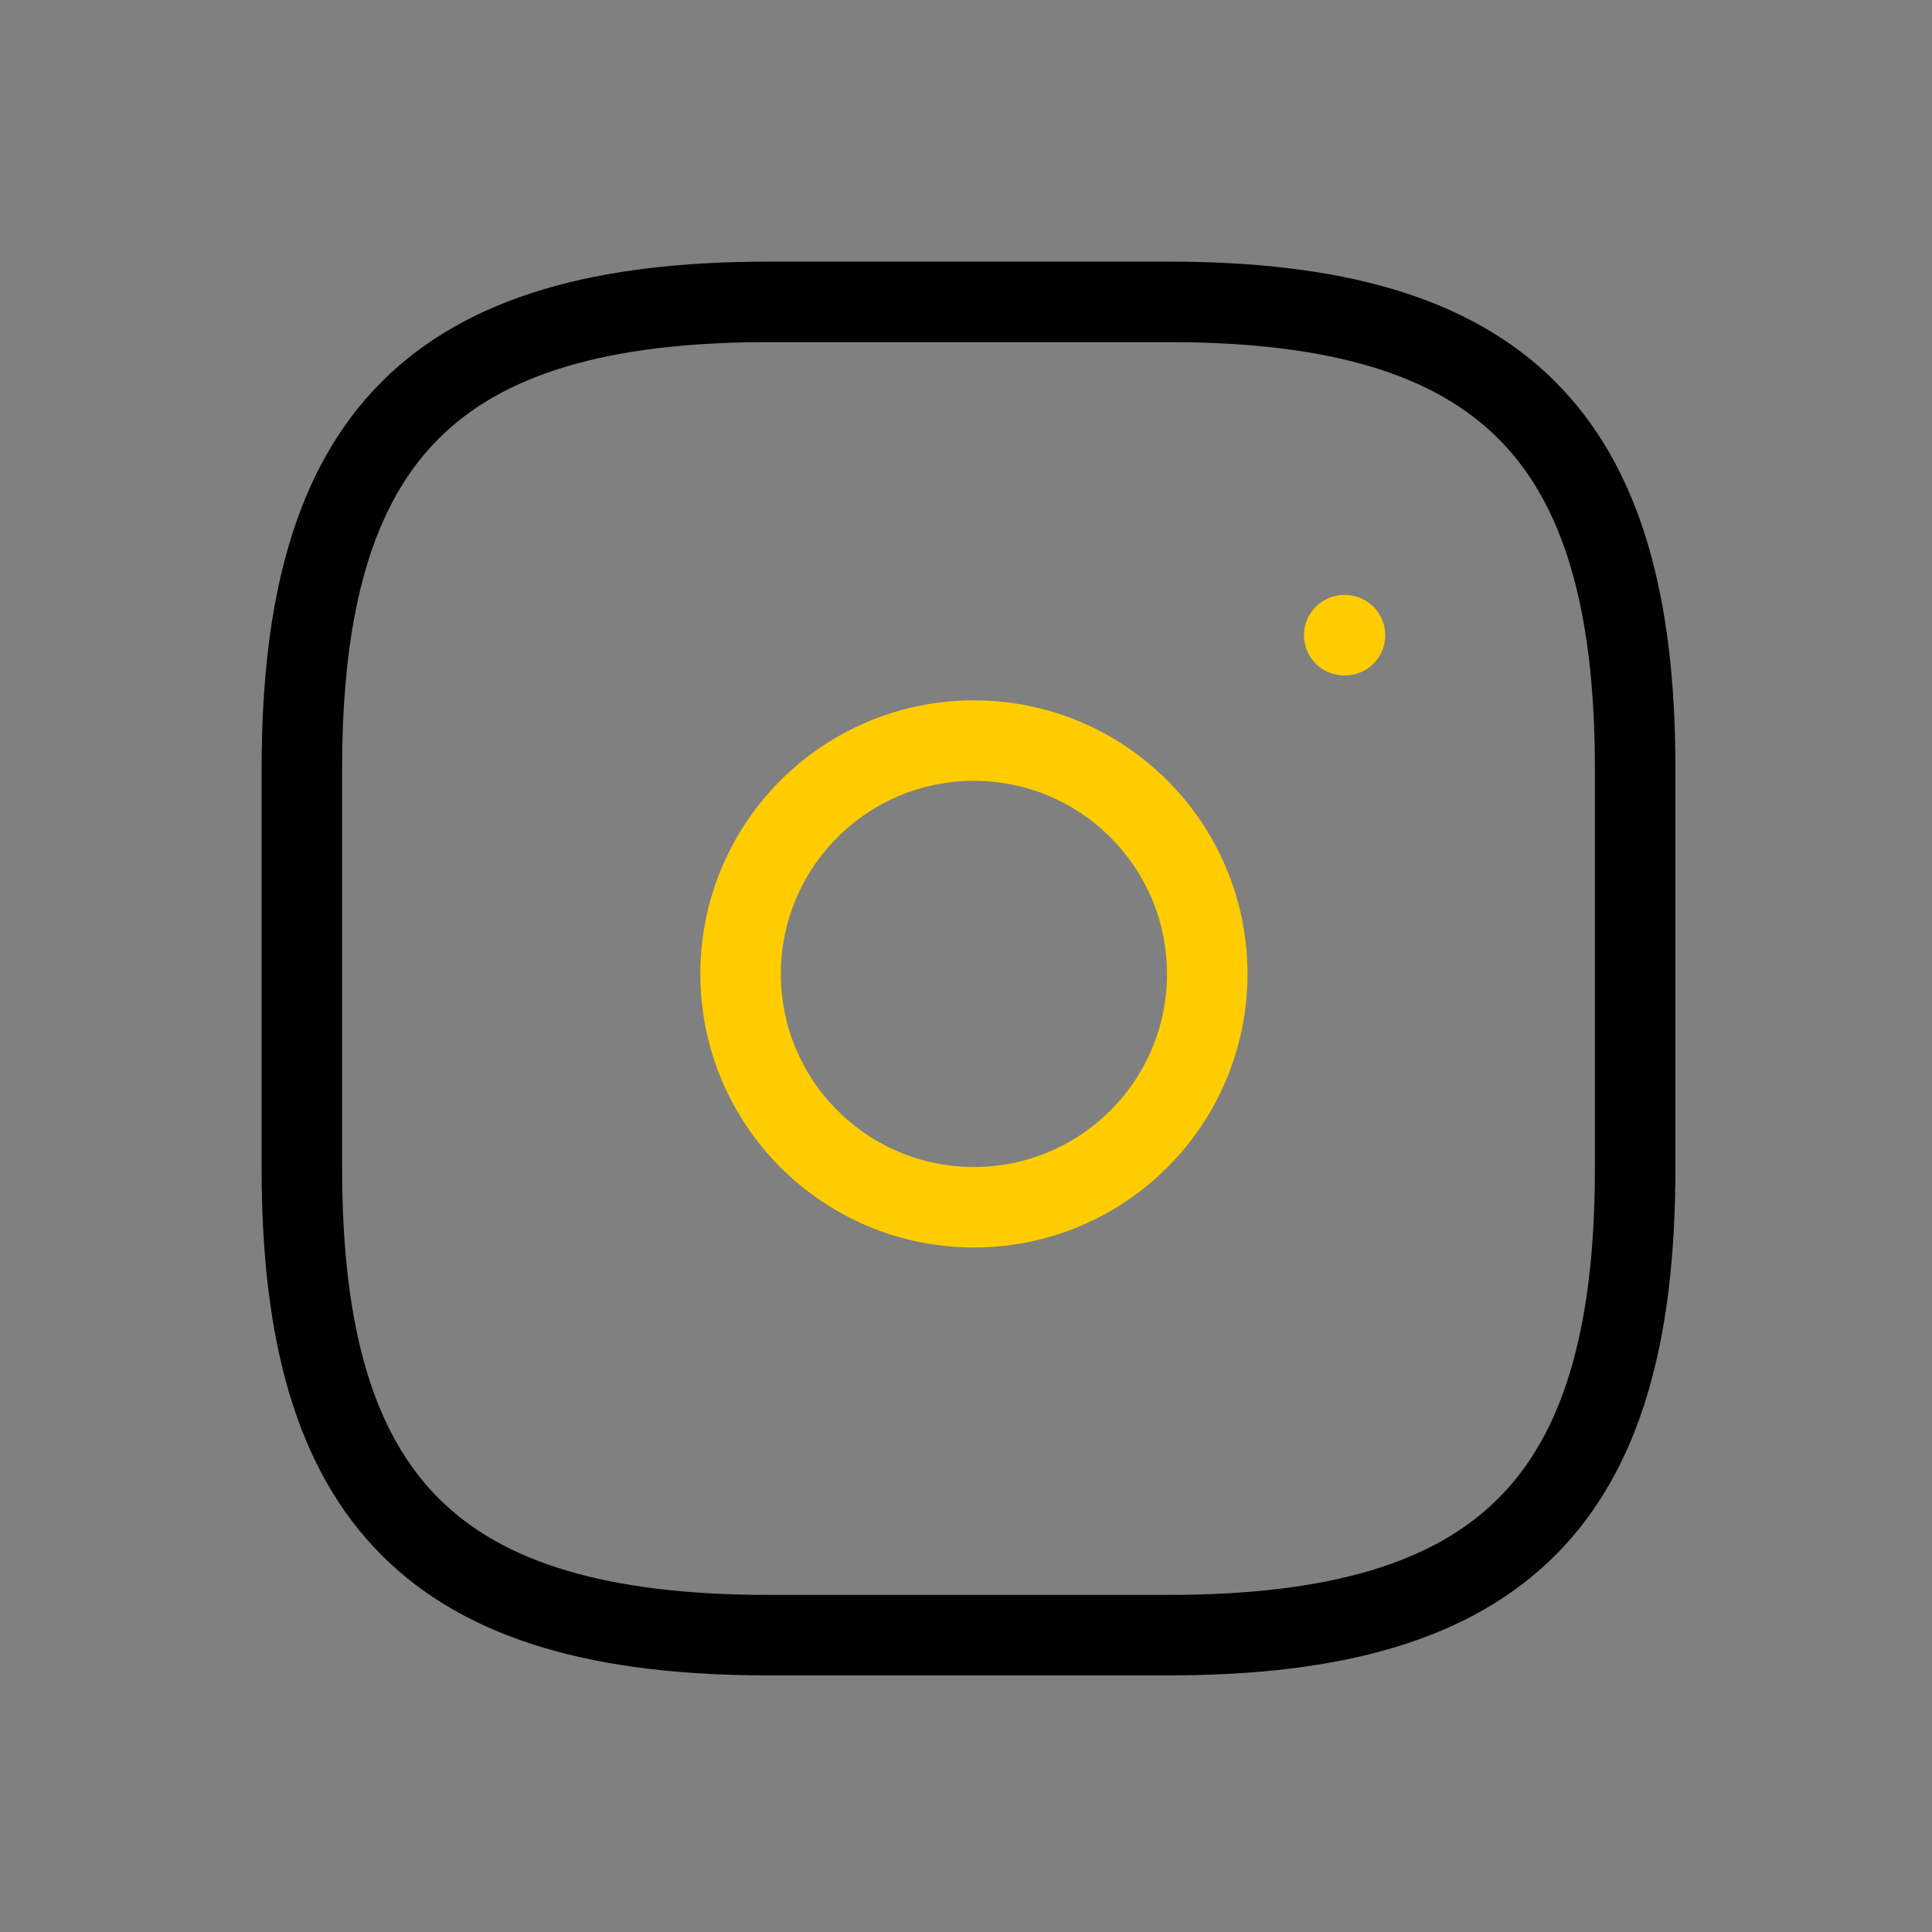
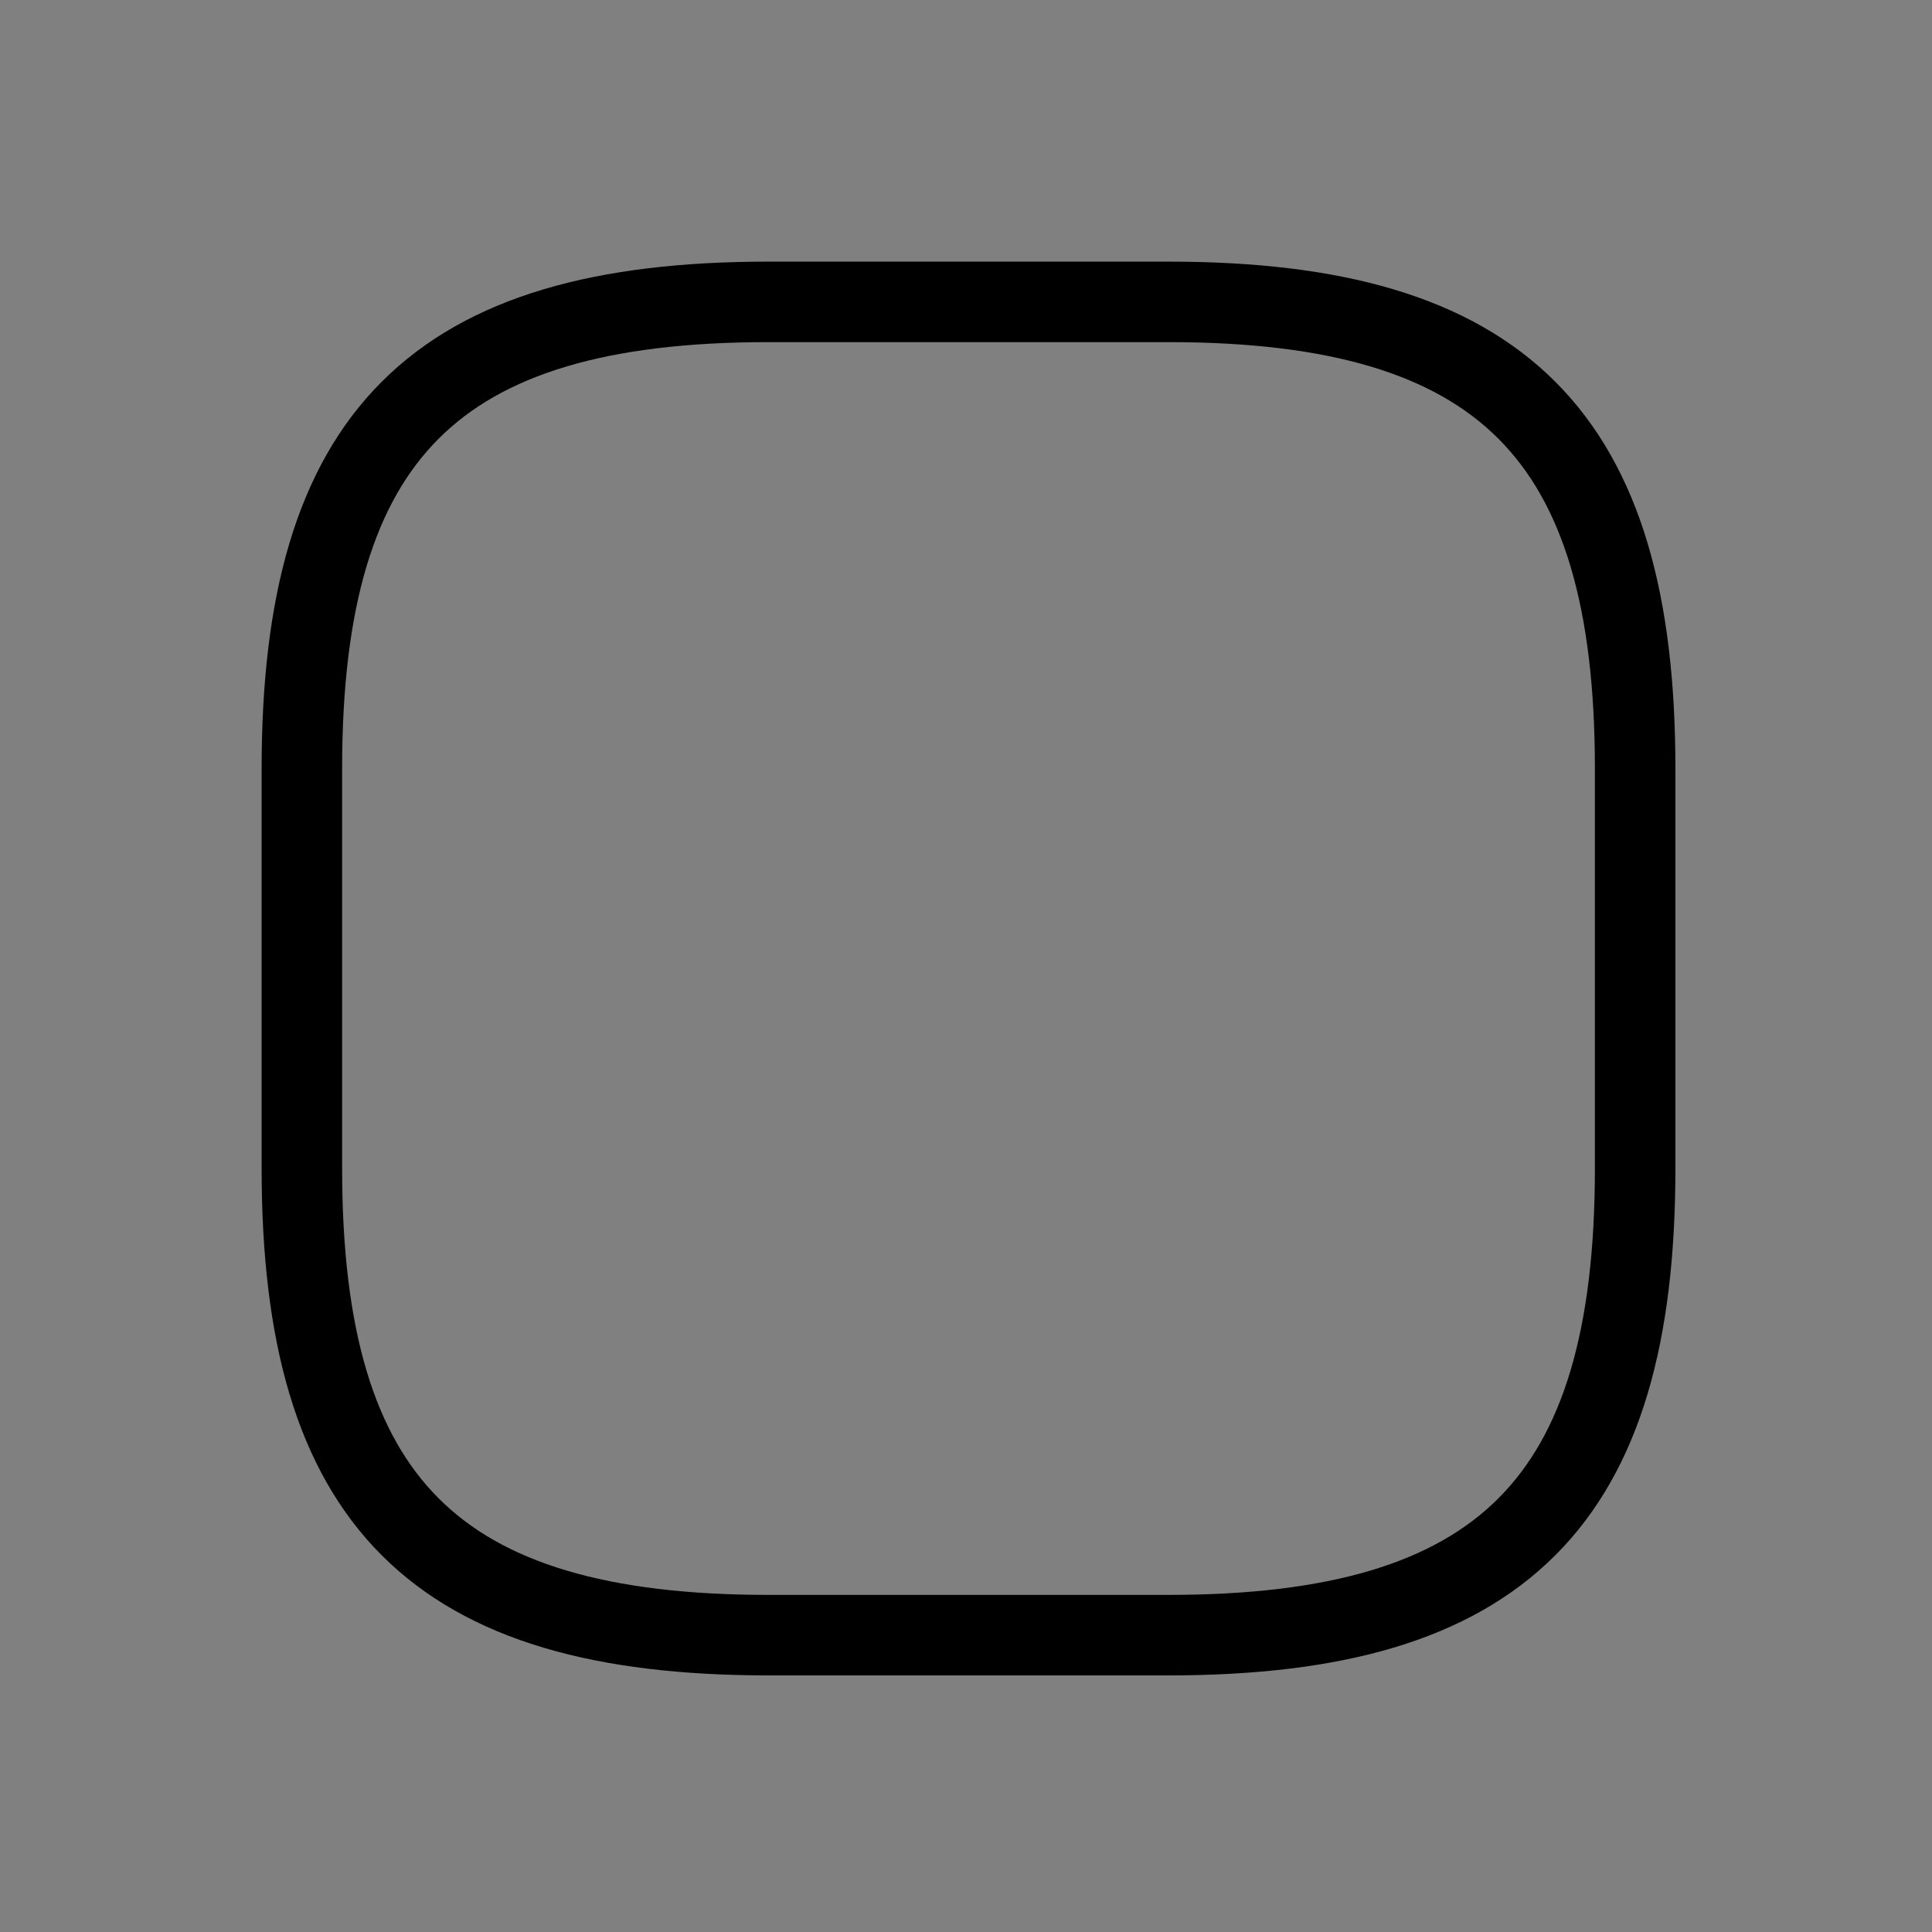
<svg xmlns="http://www.w3.org/2000/svg" width="120" height="120" viewBox="0 0 120 120" fill="none">
  <rect x="0" y="0" width="120" height="120" fill="#808080" stroke="none" />
  <path d="M47.734 101.562H72.578C93.281 101.562 101.562 93.281 101.562 72.578V47.734C101.562 27.031 93.281 18.75 72.578 18.75H47.734C27.031 18.75 18.75 27.031 18.75 47.734V72.578C18.75 93.281 27.031 101.562 47.734 101.562Z" stroke="black" stroke-width="5" stroke-linecap="round" stroke-linejoin="round" />
-   <path d="M60.492 74.984C68.496 74.984 74.984 68.496 74.984 60.492C74.984 52.488 68.496 46 60.492 46C52.488 46 46 52.488 46 60.492C46 68.496 52.488 74.984 60.492 74.984Z" stroke="#FFCC00" stroke-width="5" stroke-linecap="round" stroke-linejoin="round" />
  <path fill-rule="evenodd" clip-rule="evenodd" d="M83.493 39.453H83.541H83.493Z" fill="white" />
-   <path d="M83.493 39.453H83.541" stroke="#FFCC00" stroke-width="5" stroke-linecap="round" stroke-linejoin="round" />
</svg>